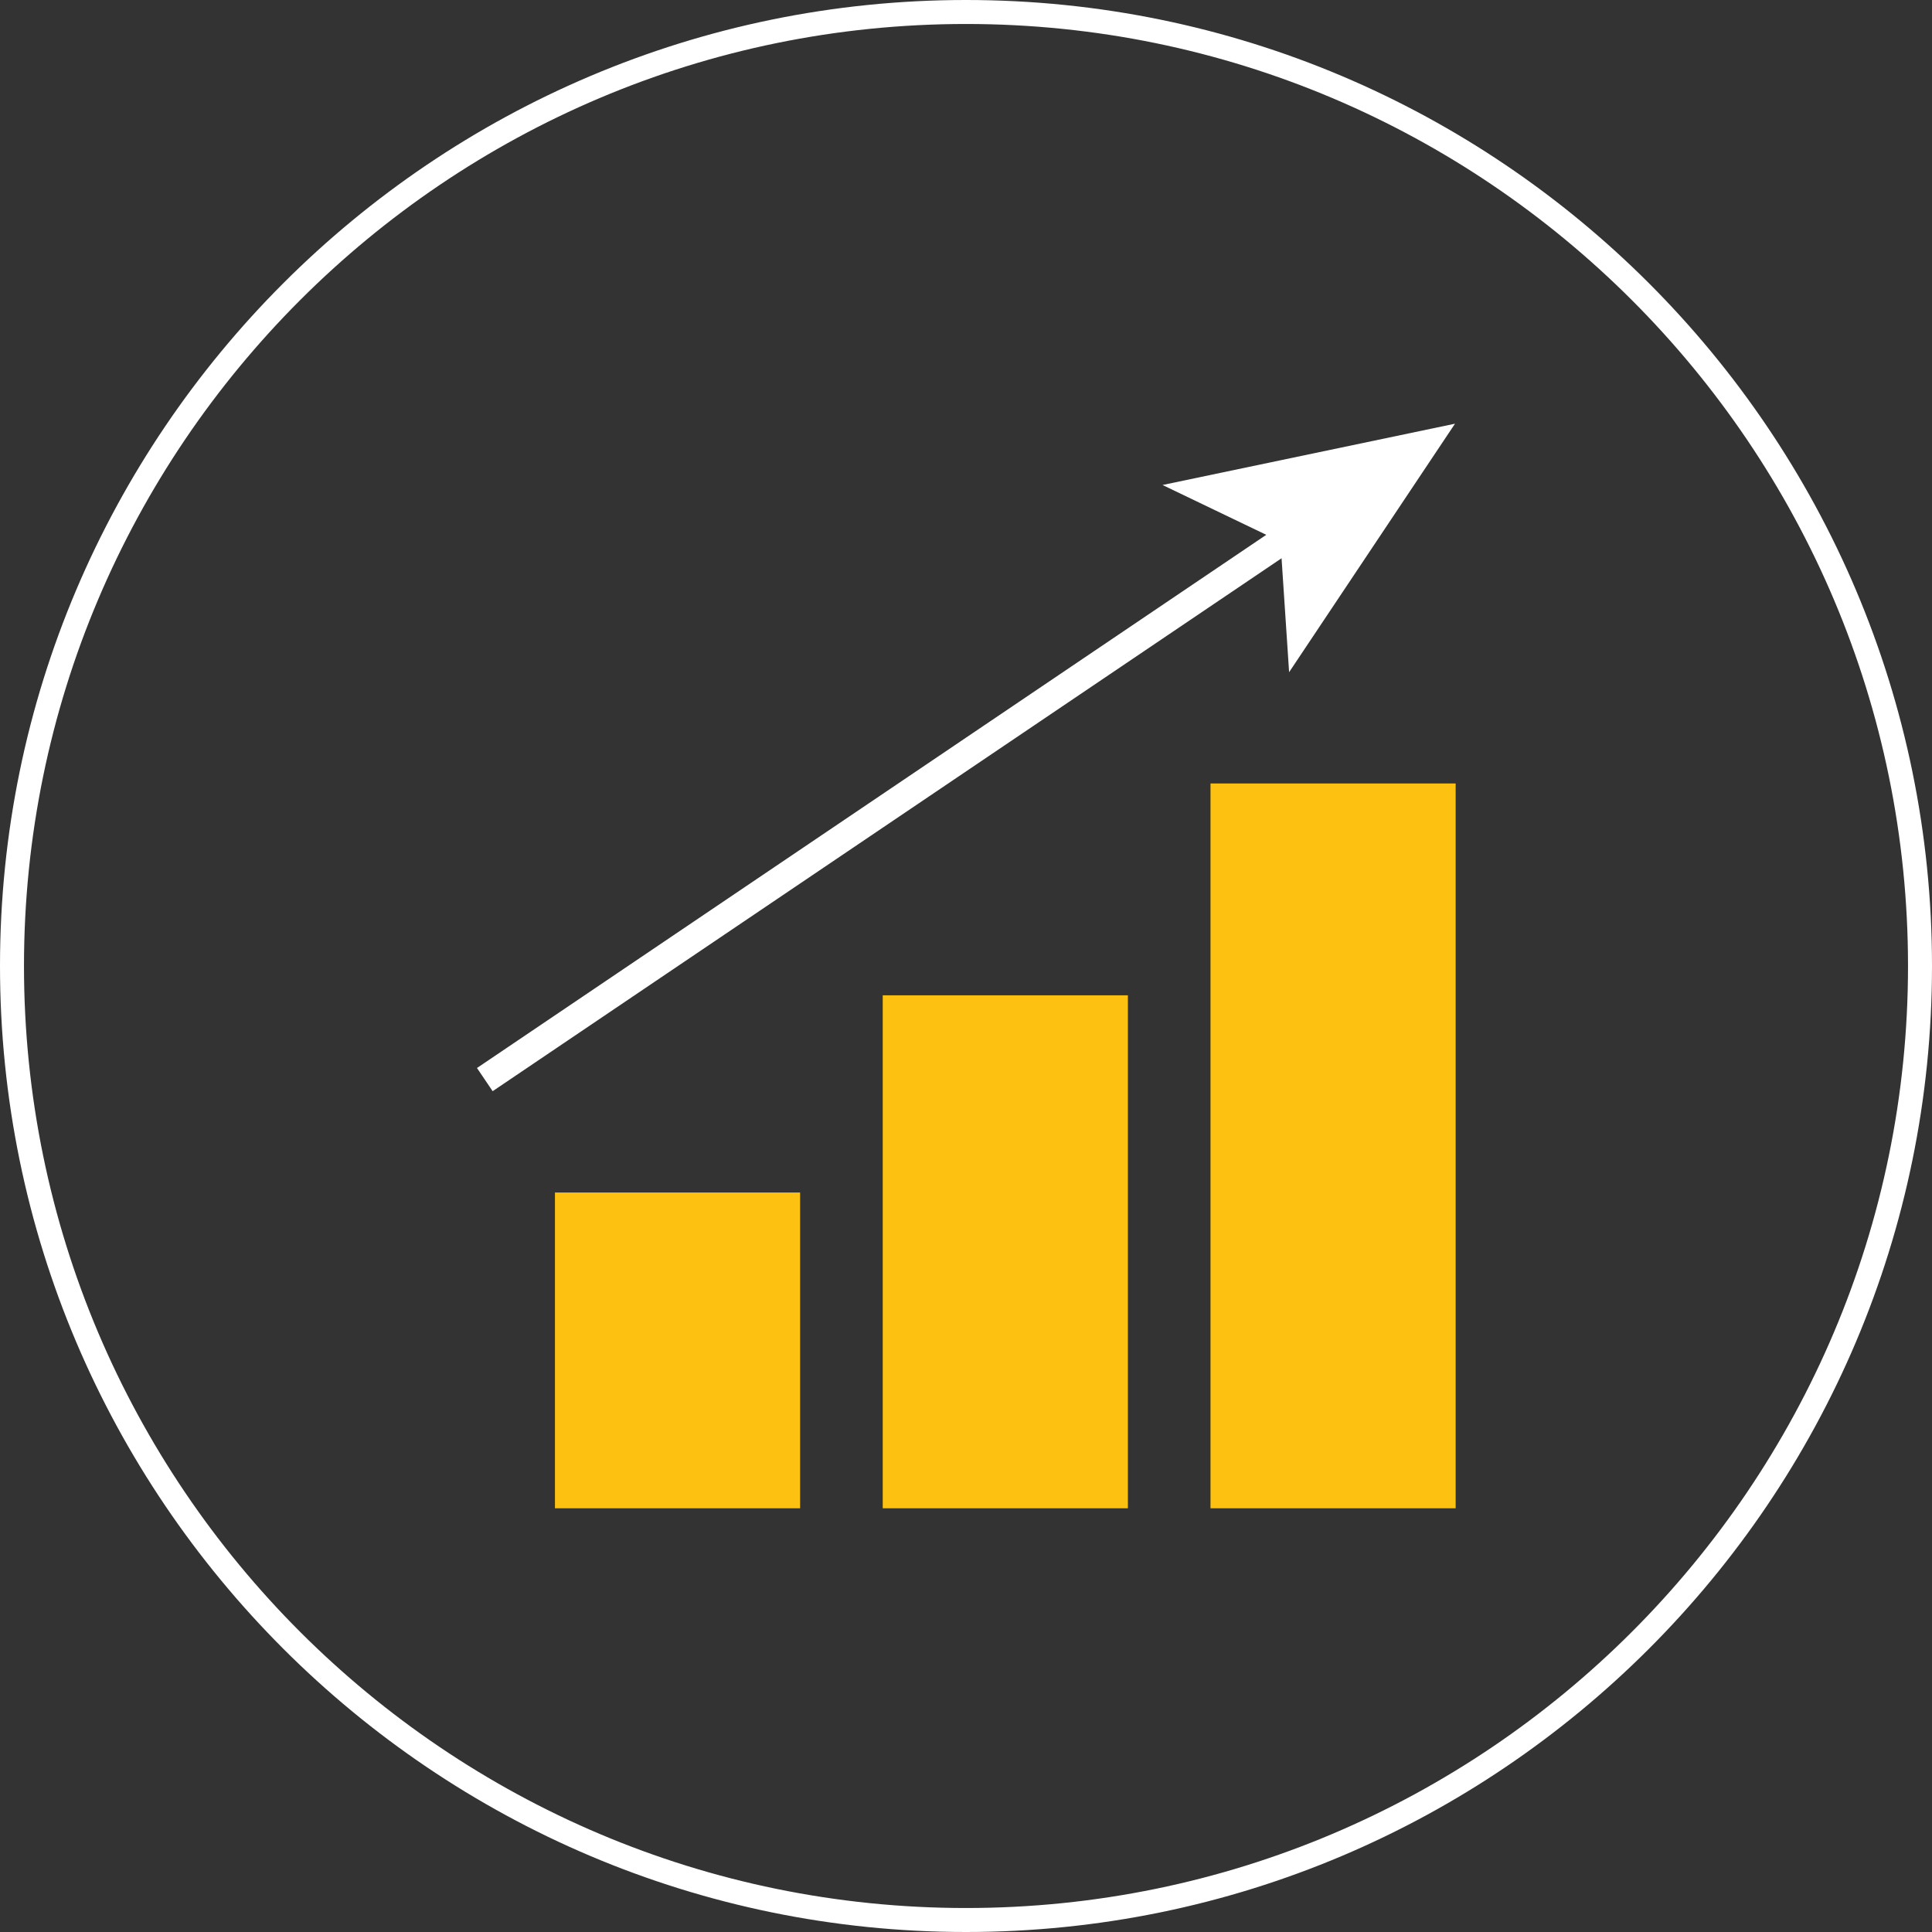
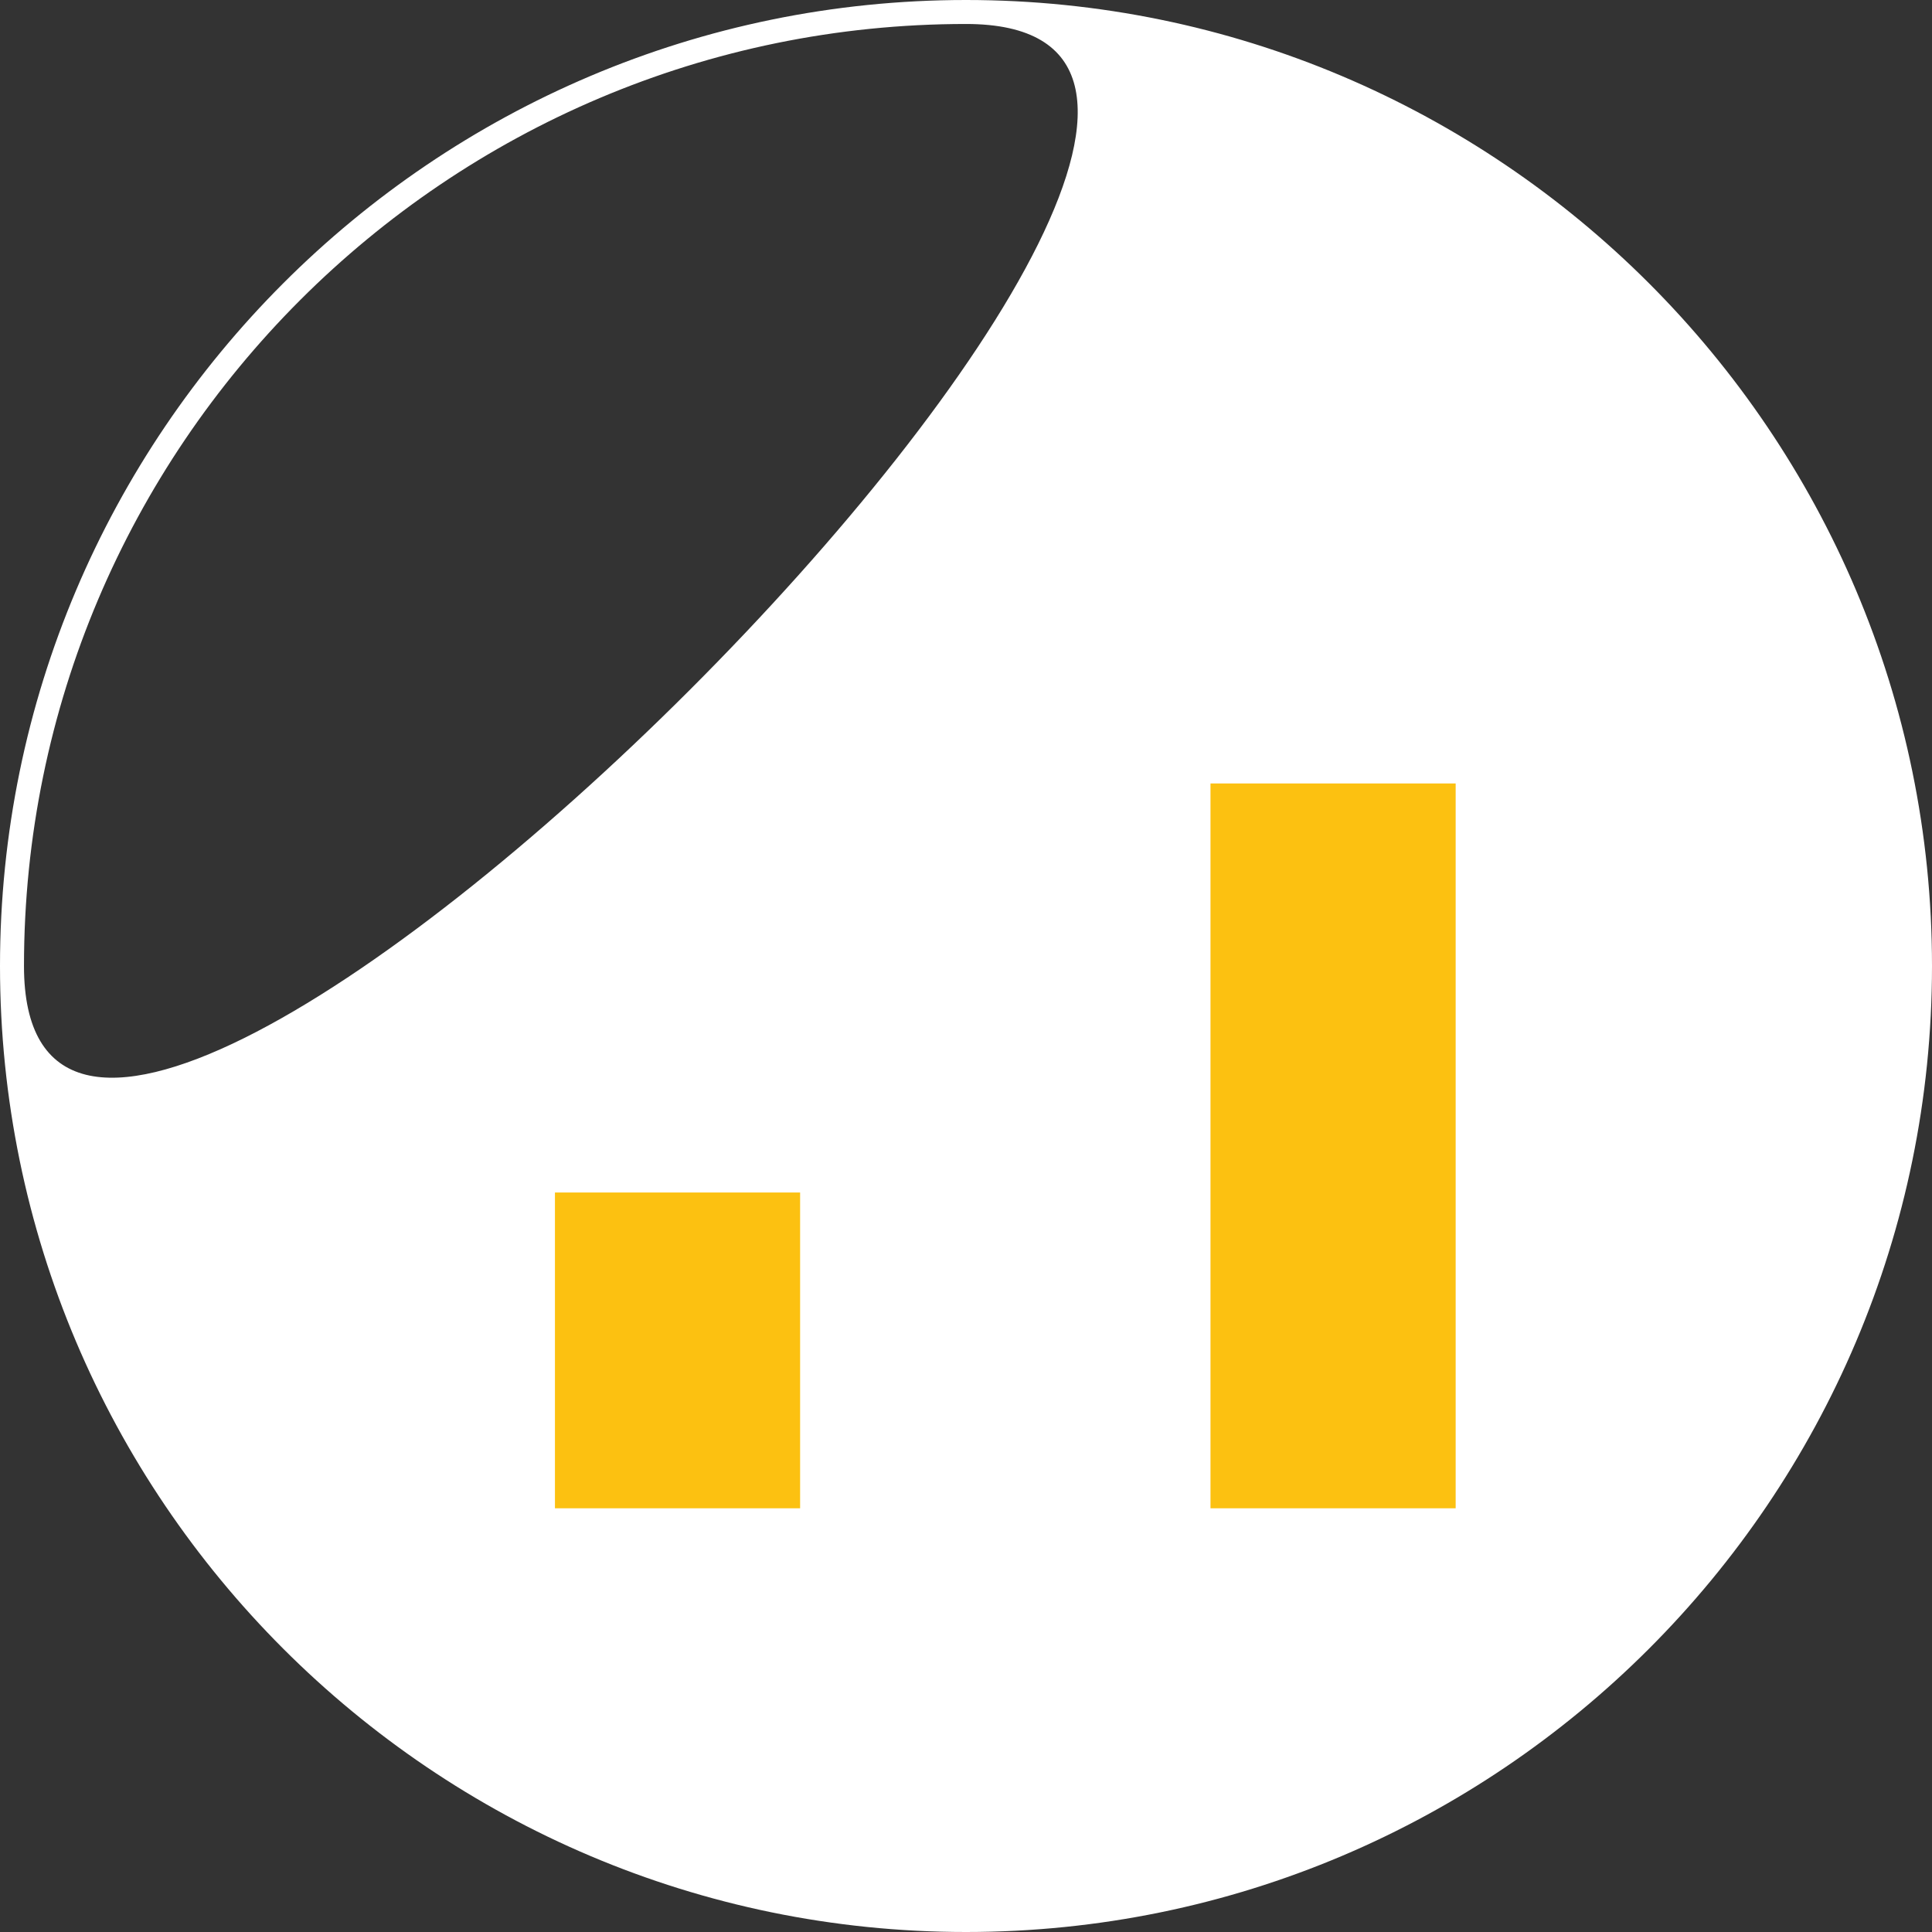
<svg xmlns="http://www.w3.org/2000/svg" id="Ebene_2" viewBox="0 0 29 29">
  <rect x="0" y="0" width="29" height="29" fill="#333333" stroke="none" />
  <defs>
    <style>.cls-1{fill:#fff;}.cls-2{fill:#fcc111;}</style>
  </defs>
  <g id="Layer_1">
    <g>
-       <path class="cls-1" d="M14.5,29C6.5,29,0,22.49,0,14.5S6.5,0,14.5,0s14.5,6.5,14.5,14.5-6.5,14.5-14.5,14.5ZM14.5,.36C6.7,.36,.36,6.7,.36,14.5s6.34,14.14,14.14,14.14,14.14-6.34,14.14-14.14S22.3,.36,14.5,.36Z" />
+       <path class="cls-1" d="M14.5,29C6.5,29,0,22.49,0,14.5S6.5,0,14.5,0s14.5,6.5,14.5,14.5-6.5,14.5-14.5,14.5ZM14.5,.36C6.7,.36,.36,6.7,.36,14.5S22.3,.36,14.5,.36Z" />
      <g>
        <rect class="cls-2" x="8.33" y="17.9" width="3.68" height="4.74" />
-         <rect class="cls-2" x="13.25" y="14.94" width="3.68" height="7.7" />
        <rect class="cls-2" x="18.17" y="11.76" width="3.68" height="10.88" />
        <g>
          <rect class="cls-1" x="6.02" y="11.9" width="14.64" height=".42" transform="translate(-4.49 9.54) rotate(-34.04)" />
          <polygon class="cls-1" points="21.84 6.36 17.45 7.28 19.22 8.13 19.35 10.09 21.84 6.36" />
        </g>
      </g>
    </g>
  </g>
</svg>